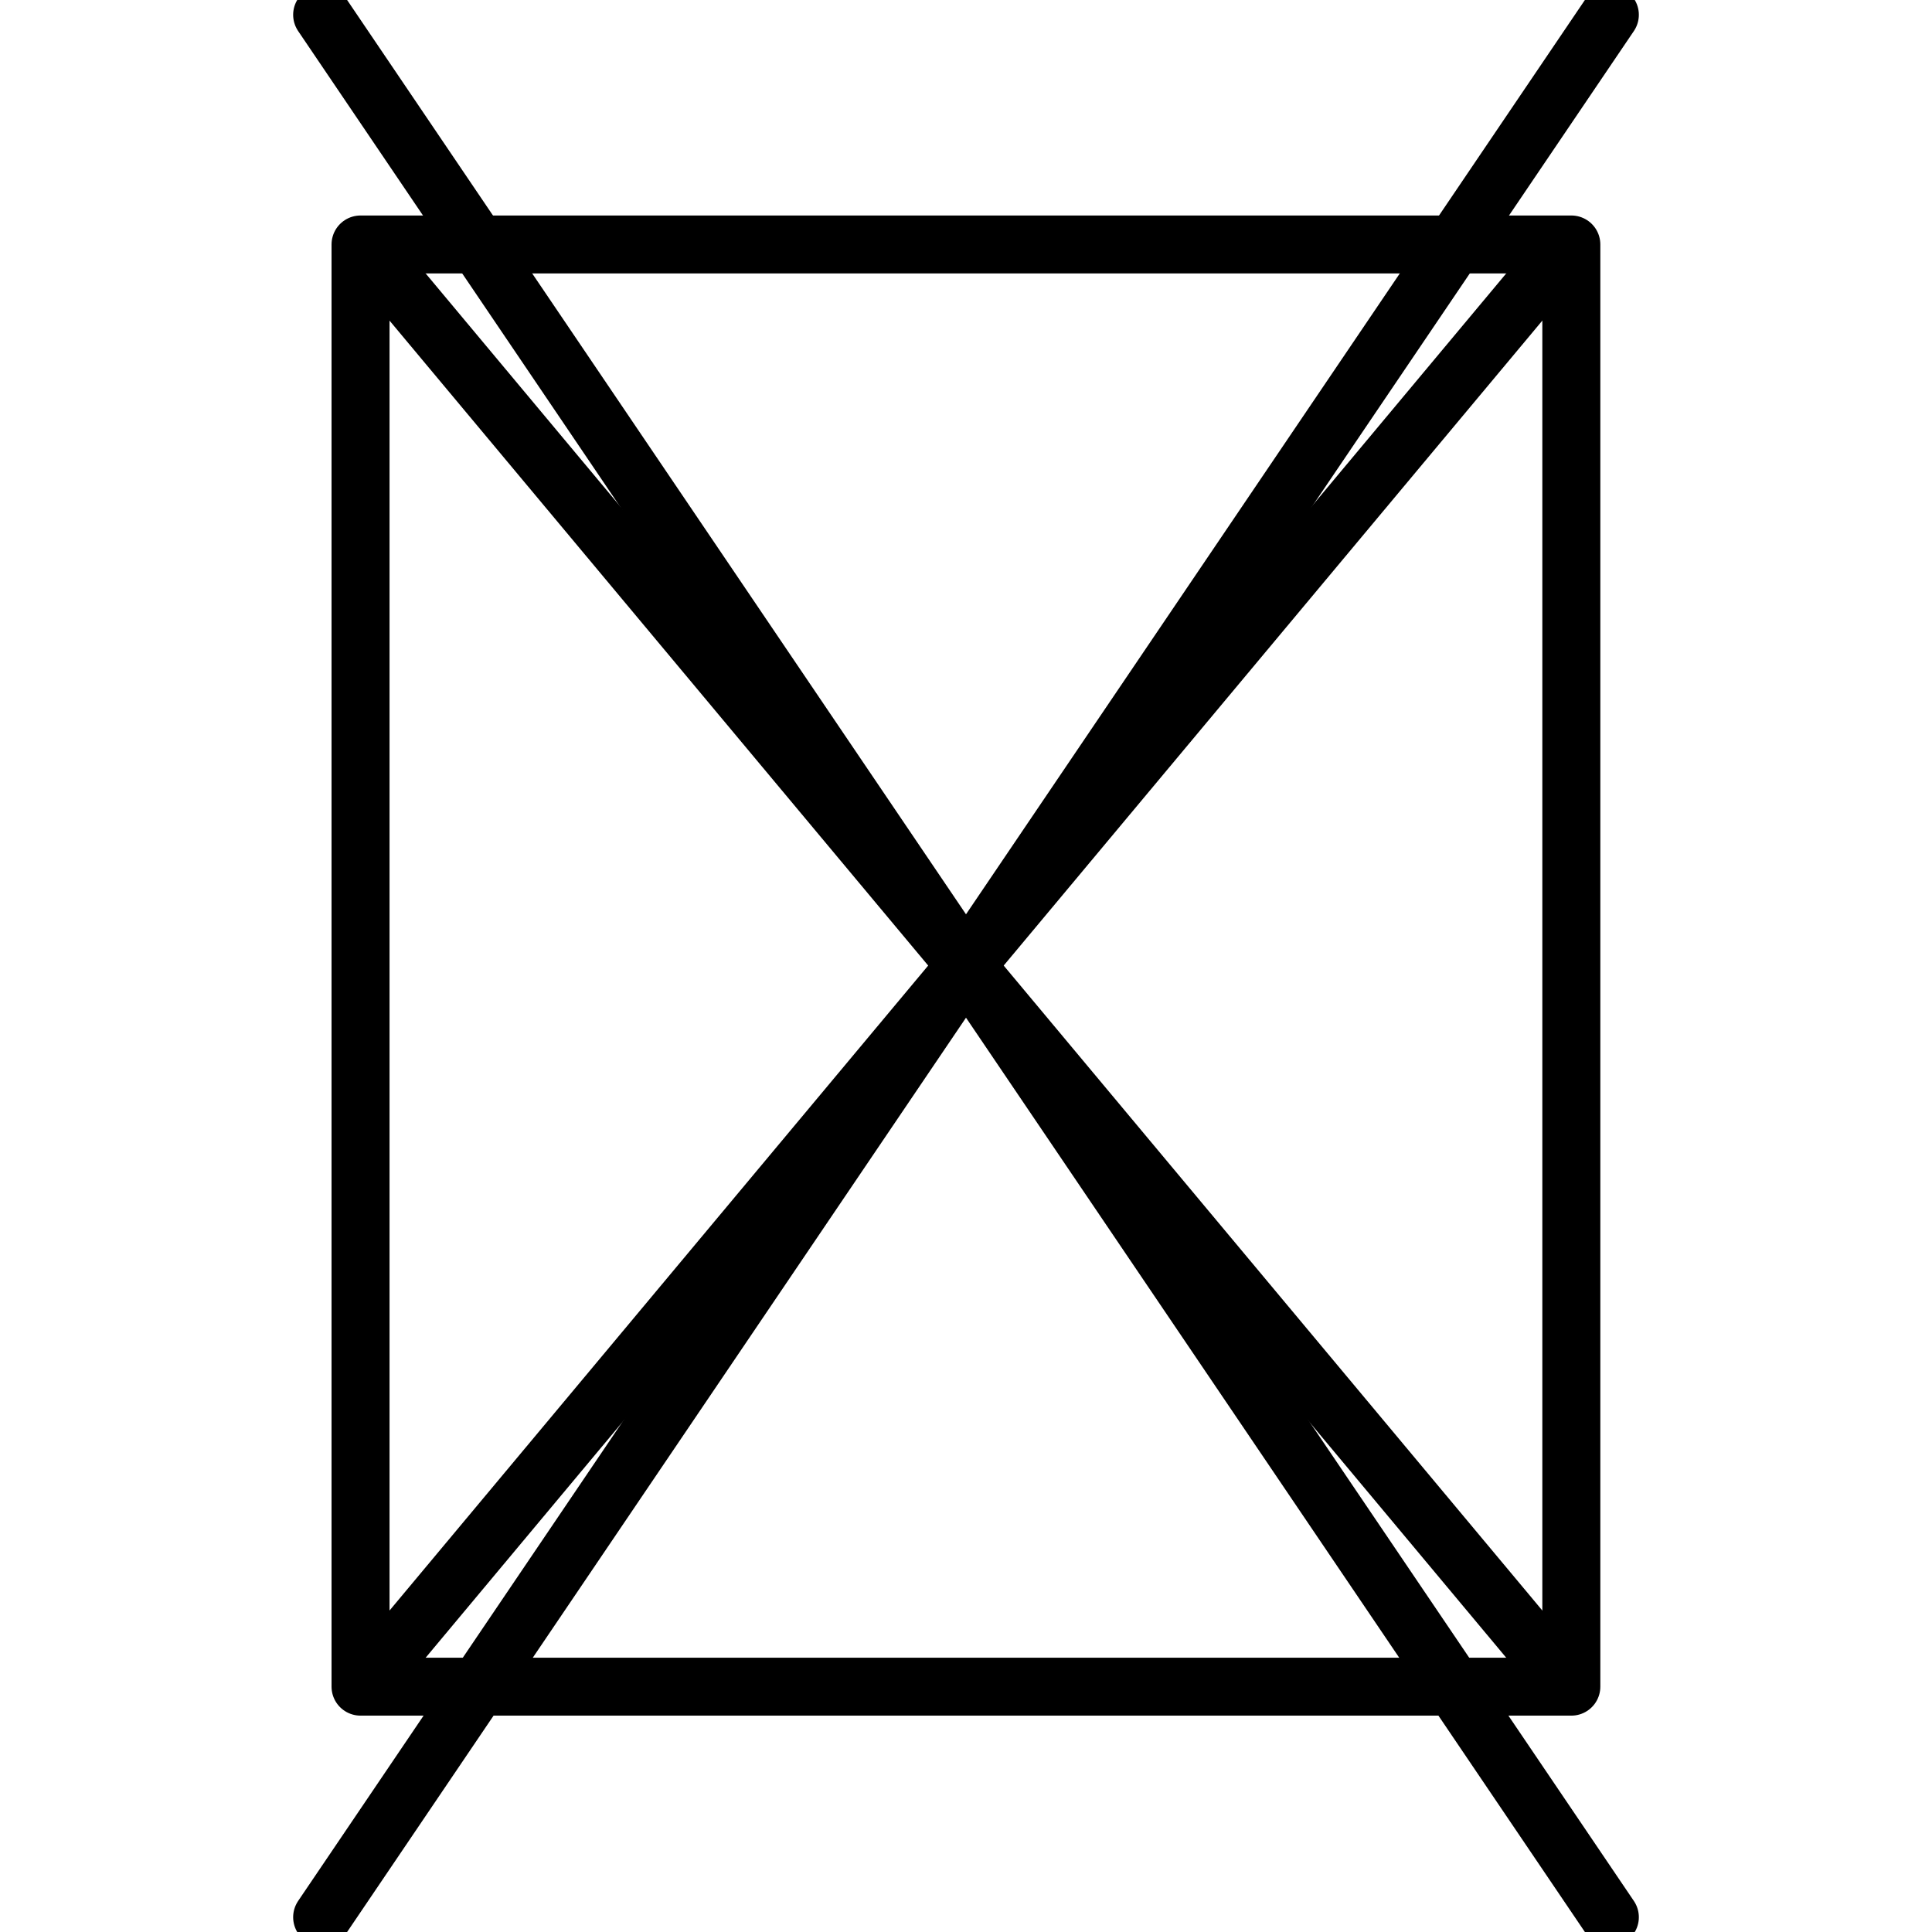
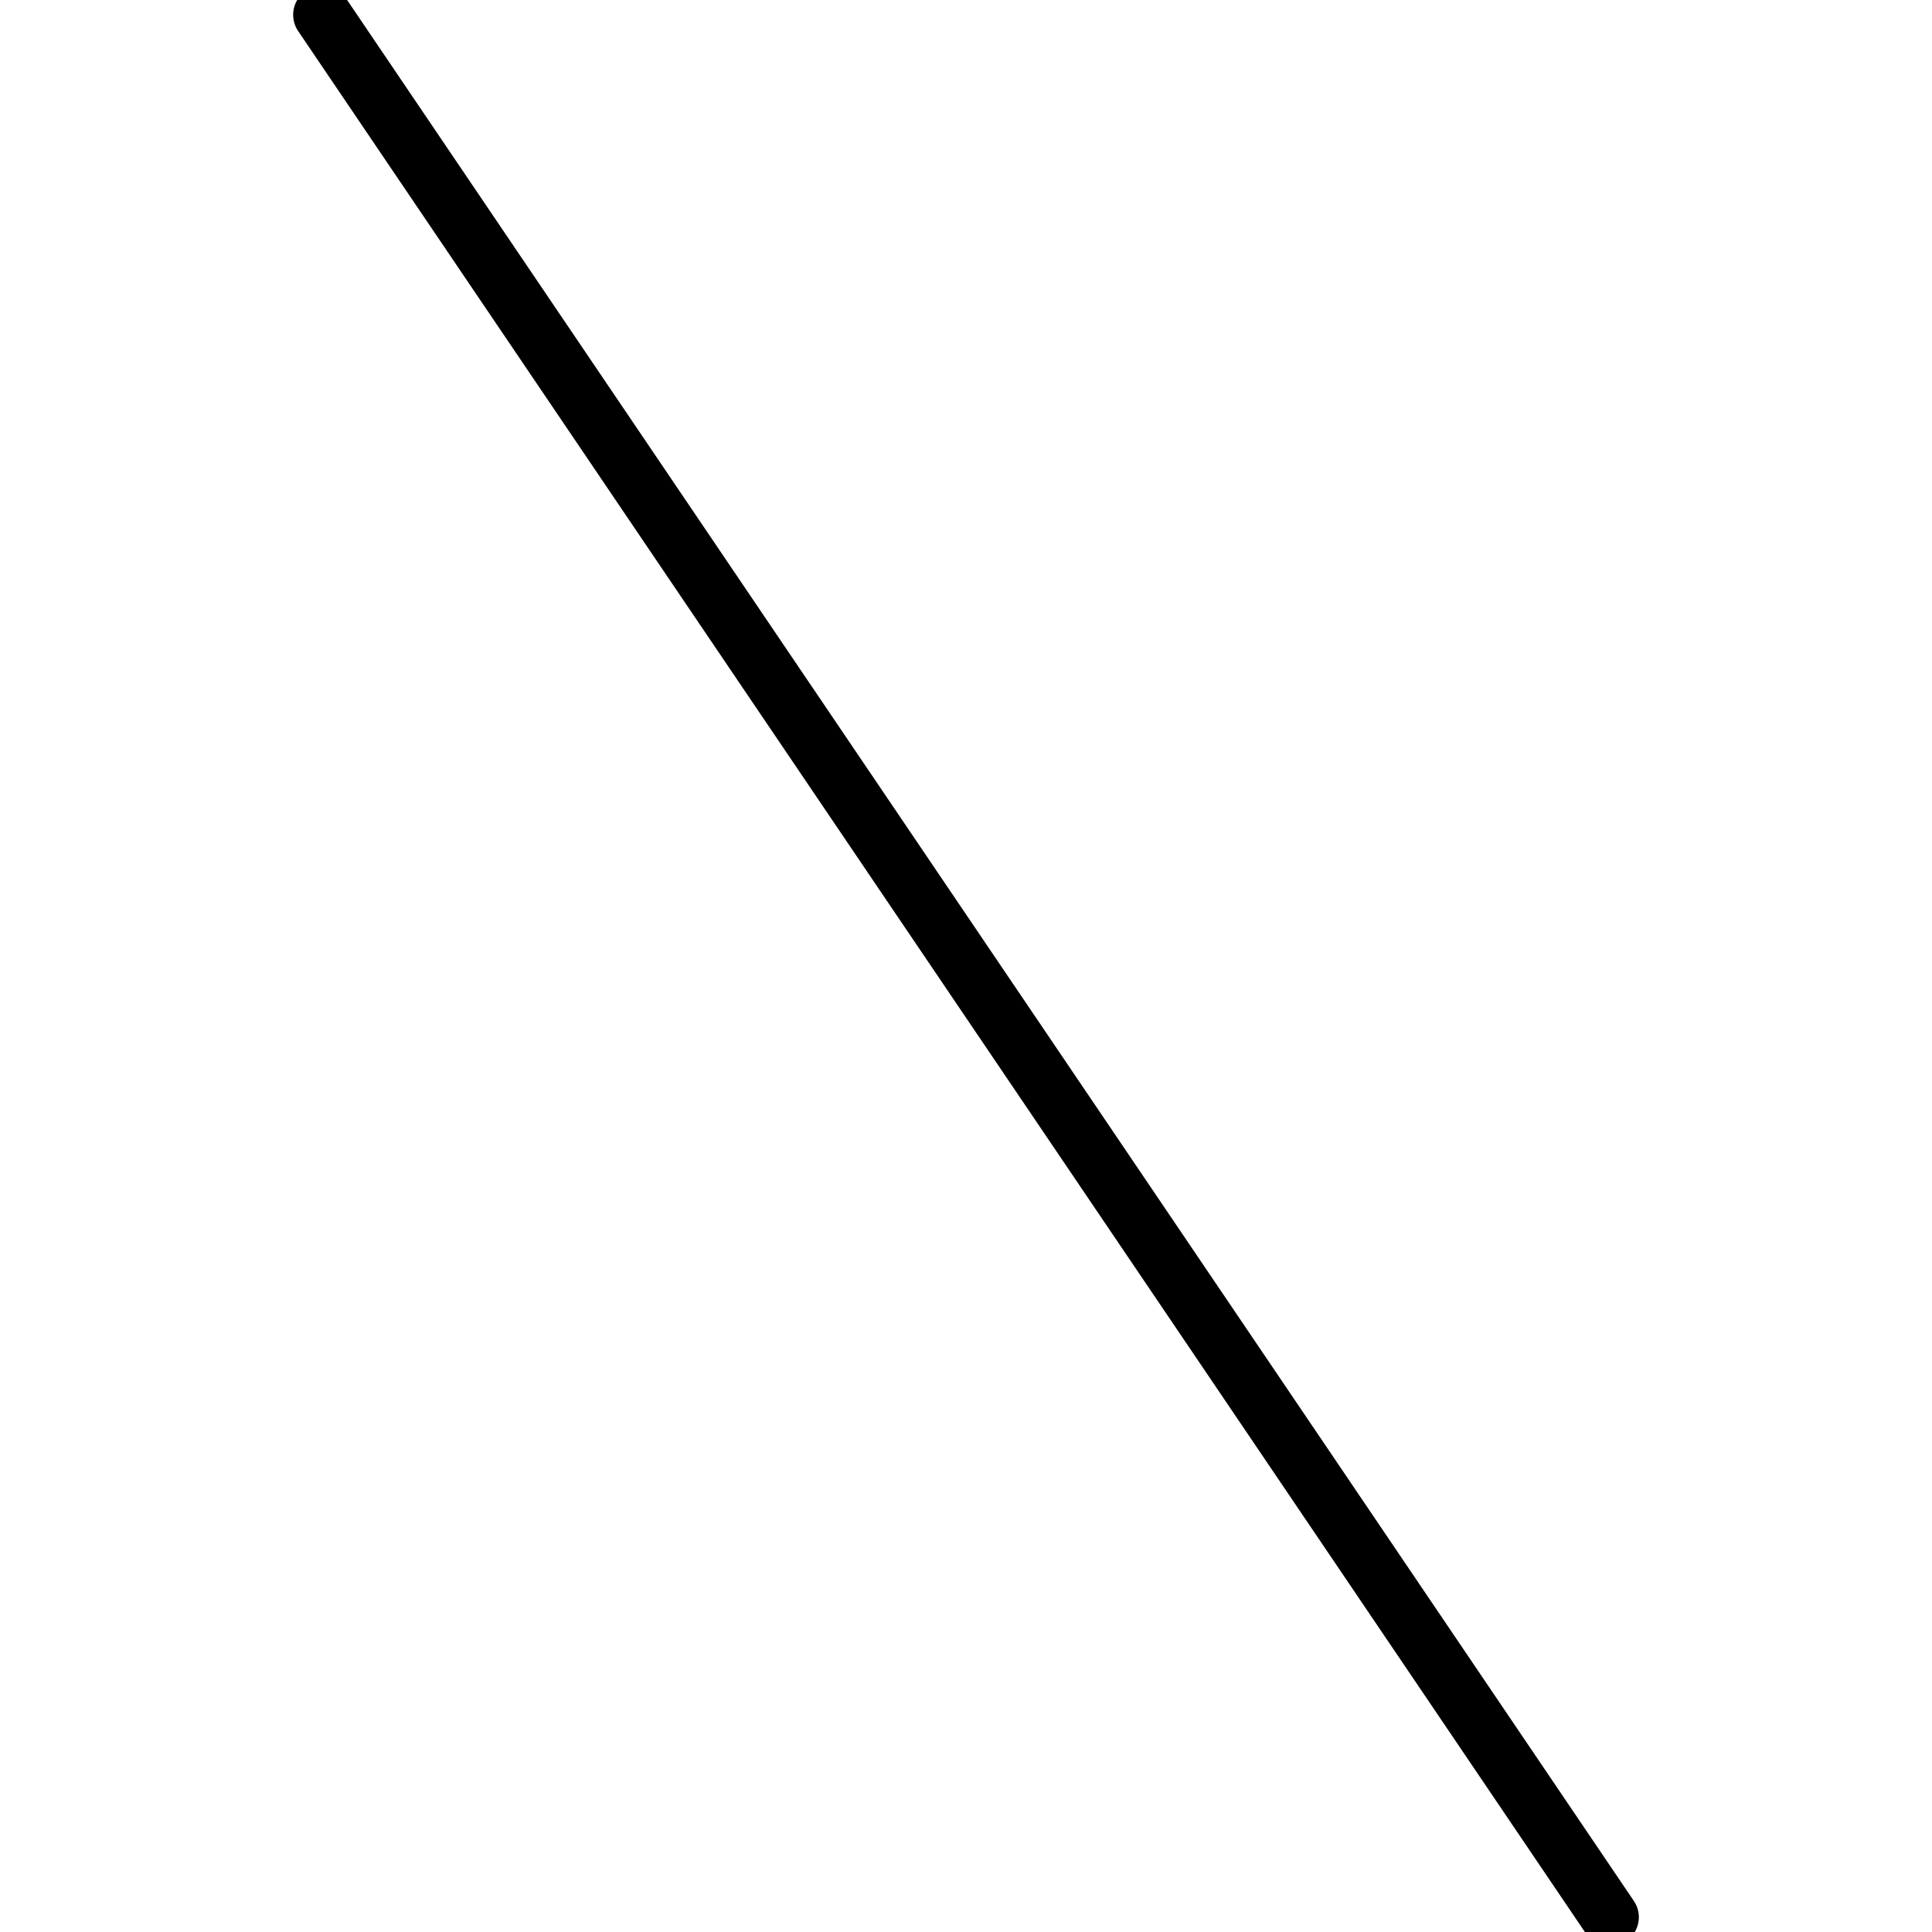
<svg xmlns="http://www.w3.org/2000/svg" xmlns:ns1="http://www.inkscape.org/namespaces/inkscape" xmlns:ns2="http://sodipodi.sourceforge.net/DTD/sodipodi-0.dtd" version="1.1" id="svg2" viewBox="0 0 600 600" height="600" width="600" ns1:version="0.91 r13725" ns2:docname="Duplo T_PRJ_Desativado.svg">
  <ns2:namedview pagecolor="#ffffff" bordercolor="#666666" borderopacity="1" objecttolerance="10" gridtolerance="10" guidetolerance="10" ns1:pageopacity="0" ns1:pageshadow="2" ns1:window-width="1920" ns1:window-height="1017" id="namedview14273" showgrid="false" ns1:zoom="0.39333333" ns1:cx="-87.711864" ns1:cy="300" ns1:window-x="-8" ns1:window-y="-8" ns1:window-maximized="1" ns1:current-layer="svg2" />
  <defs id="defs4">
    <pattern id="EMFhbasepattern" patternUnits="userSpaceOnUse" width="6" height="6" x="0" y="0" />
    <pattern id="EMFhbasepattern-6" patternUnits="userSpaceOnUse" width="6" height="6" x="0" y="0" />
    <pattern id="EMFhbasepattern-0" patternUnits="userSpaceOnUse" width="6" height="6" x="0" y="0" />
    <pattern id="EMFhbasepattern-2" patternUnits="userSpaceOnUse" width="6" height="6" x="0" y="0" />
  </defs>
  <g transform="translate(0,-452.362)" id="layer1" style="stroke-width:18;stroke-miterlimit:4;stroke-dasharray:none">
    <g id="g4444" style="stroke-width:18;stroke-miterlimit:4;stroke-dasharray:none">
      <g id="g4157" style="stroke-width:23.12;stroke-miterlimit:4;stroke-dasharray:none" transform="matrix(-0.779,0,0,0.778,533.68,166.889)">
-         <rect y="464.513" x="58.651" height="575.698" width="482.698" id="rect4138" style="fill:none;fill-opacity:1;stroke:#000000;stroke-width:23.12;stroke-linecap:round;stroke-linejoin:round;stroke-miterlimit:4;stroke-dasharray:none;stroke-opacity:1" />
-         <path id="path4140" d="M 538.212,466.768 61.788,1037.956" style="fill:none;fill-rule:evenodd;stroke:#000000;stroke-width:23.12;stroke-linecap:butt;stroke-linejoin:miter;stroke-miterlimit:4;stroke-dasharray:none;stroke-opacity:1" />
-         <path id="path4140-4" d="M 61.788,466.768 538.212,1037.956" style="fill:none;fill-rule:evenodd;stroke:#000000;stroke-width:23.12;stroke-linecap:butt;stroke-linejoin:miter;stroke-miterlimit:4;stroke-dasharray:none;stroke-opacity:1" />
-       </g>
+         </g>
      <path id="path4189-6" d="M 100.042,456.957 499.958,1047.767" style="fill:none;fill-rule:evenodd;stroke:#000000;stroke-width:18;stroke-linecap:round;stroke-linejoin:miter;stroke-miterlimit:4;stroke-dasharray:none;stroke-opacity:1" />
-       <path id="path4195-8" d="M 499.958,456.957 100.042,1047.767" style="fill:none;fill-rule:evenodd;stroke:#000000;stroke-width:18;stroke-linecap:round;stroke-linejoin:miter;stroke-miterlimit:4;stroke-dasharray:none;stroke-opacity:1" />
    </g>
  </g>
</svg>